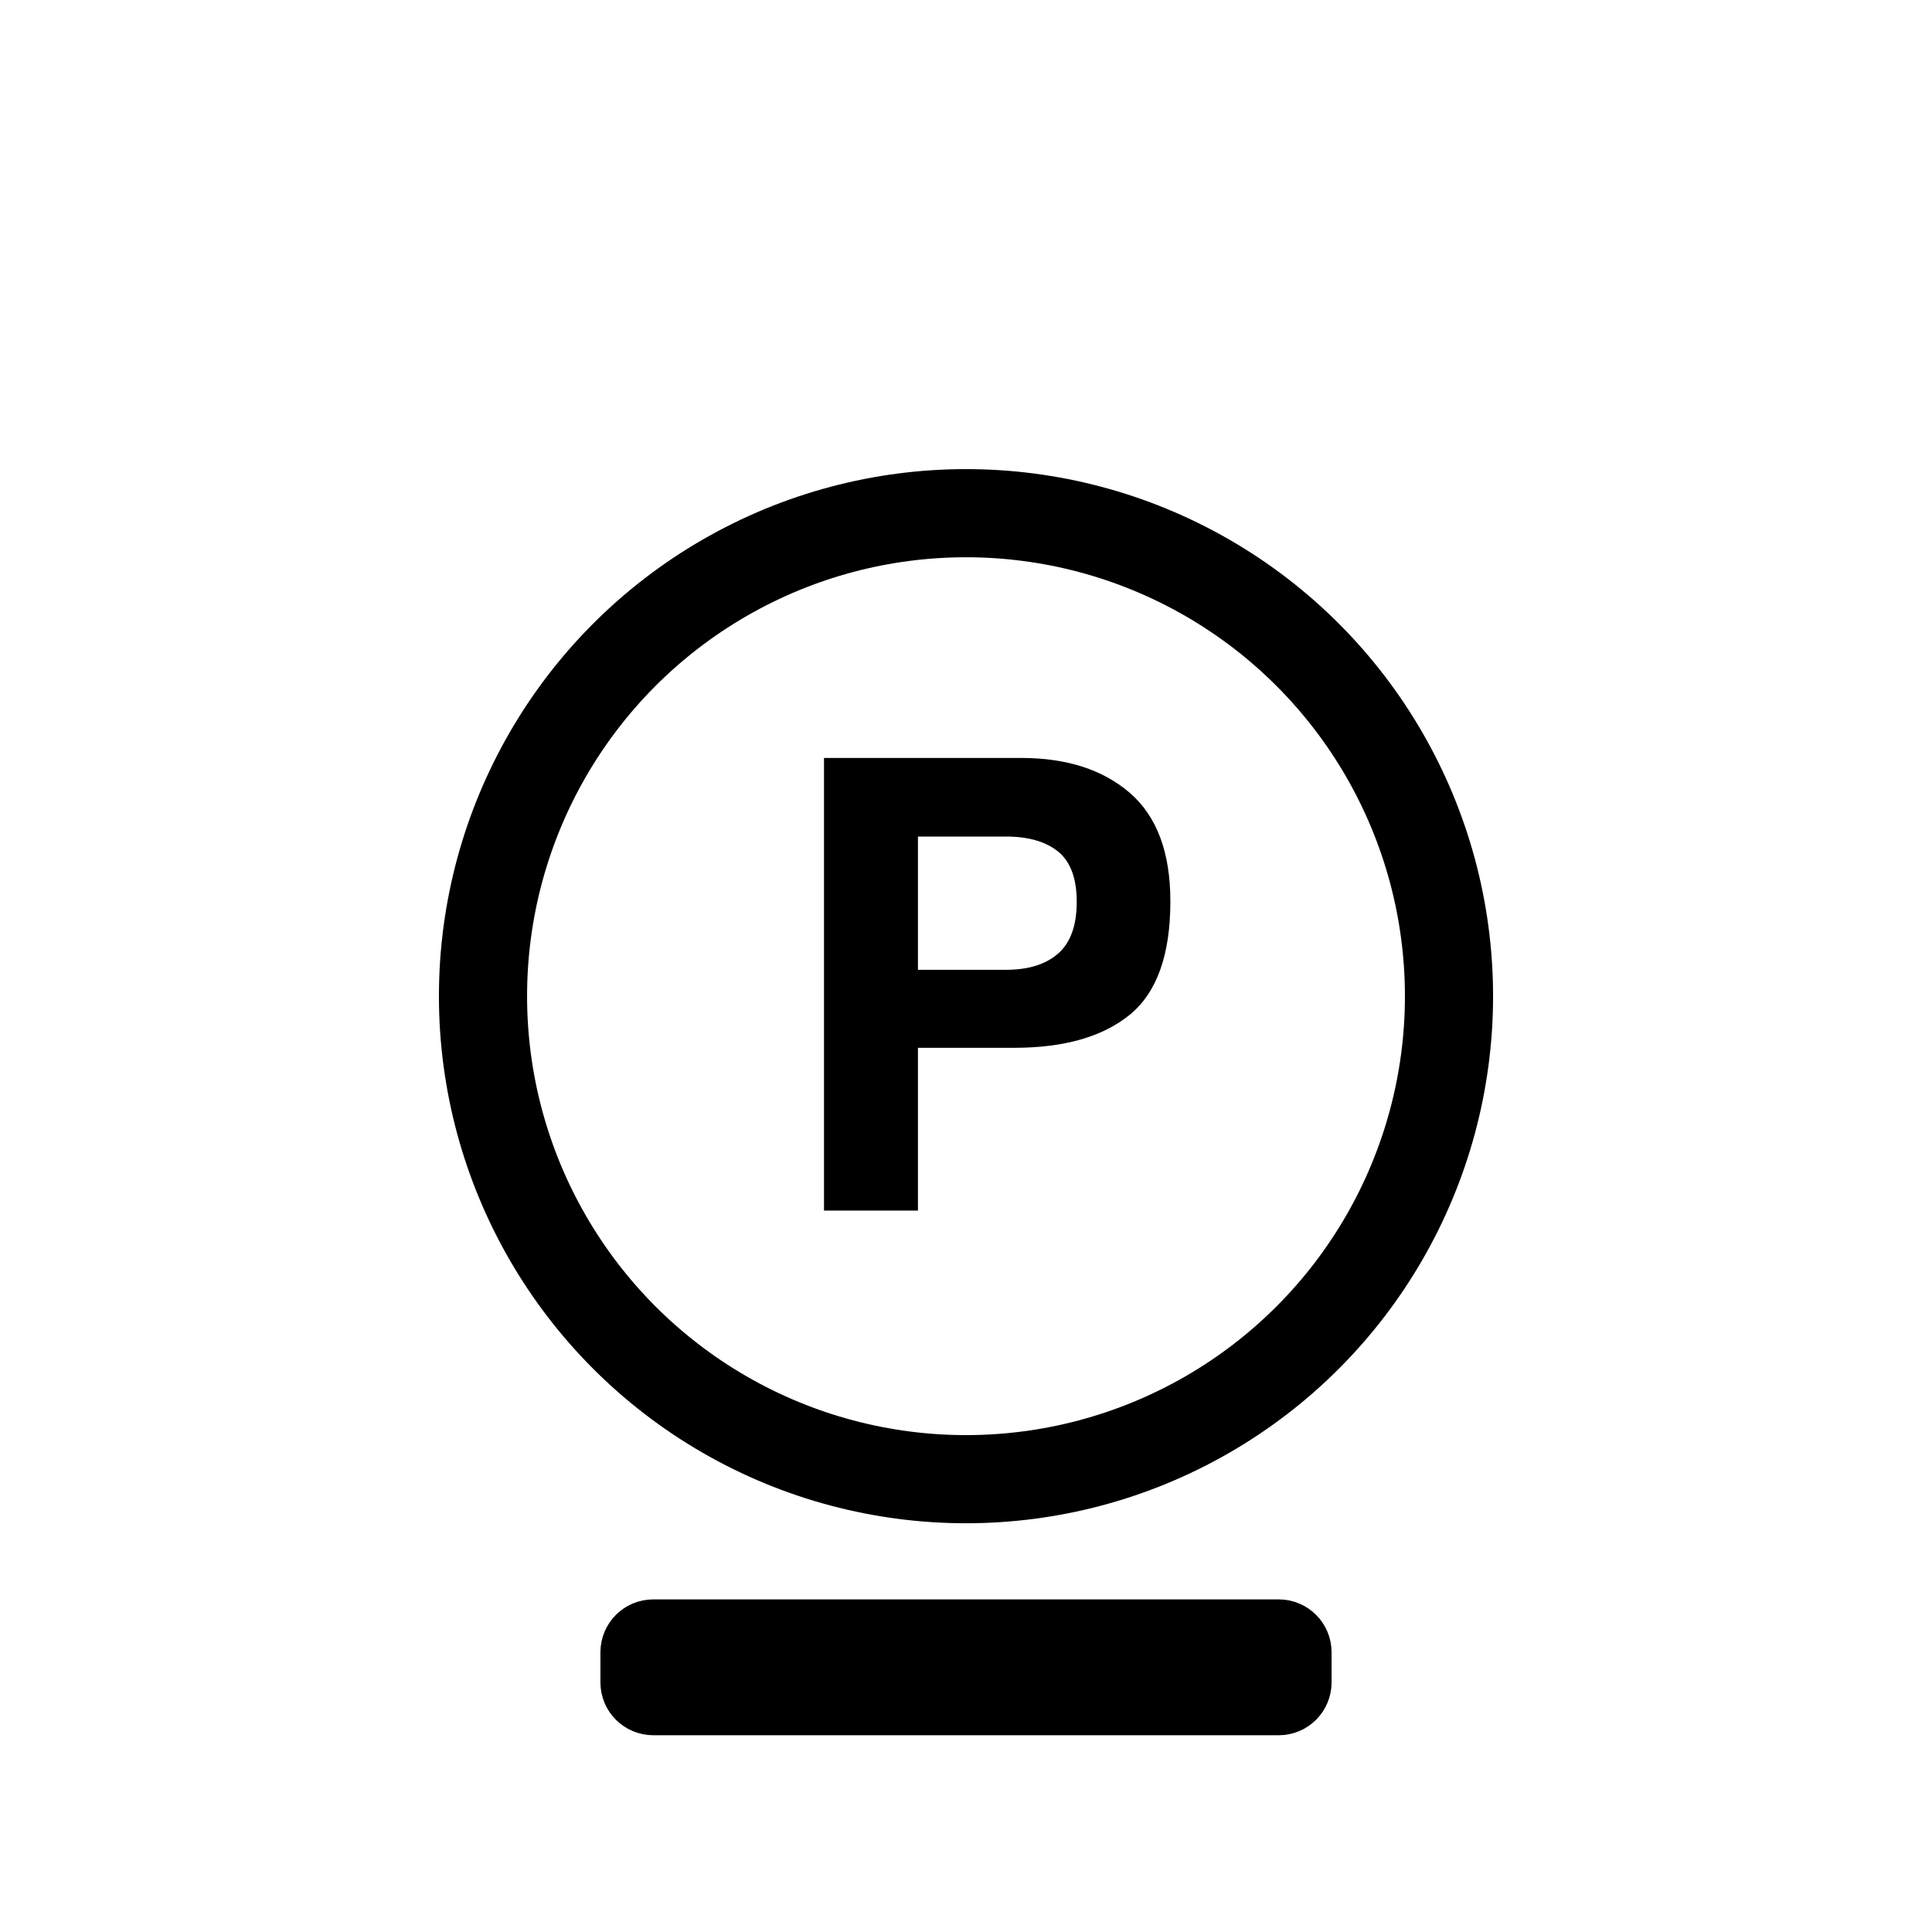
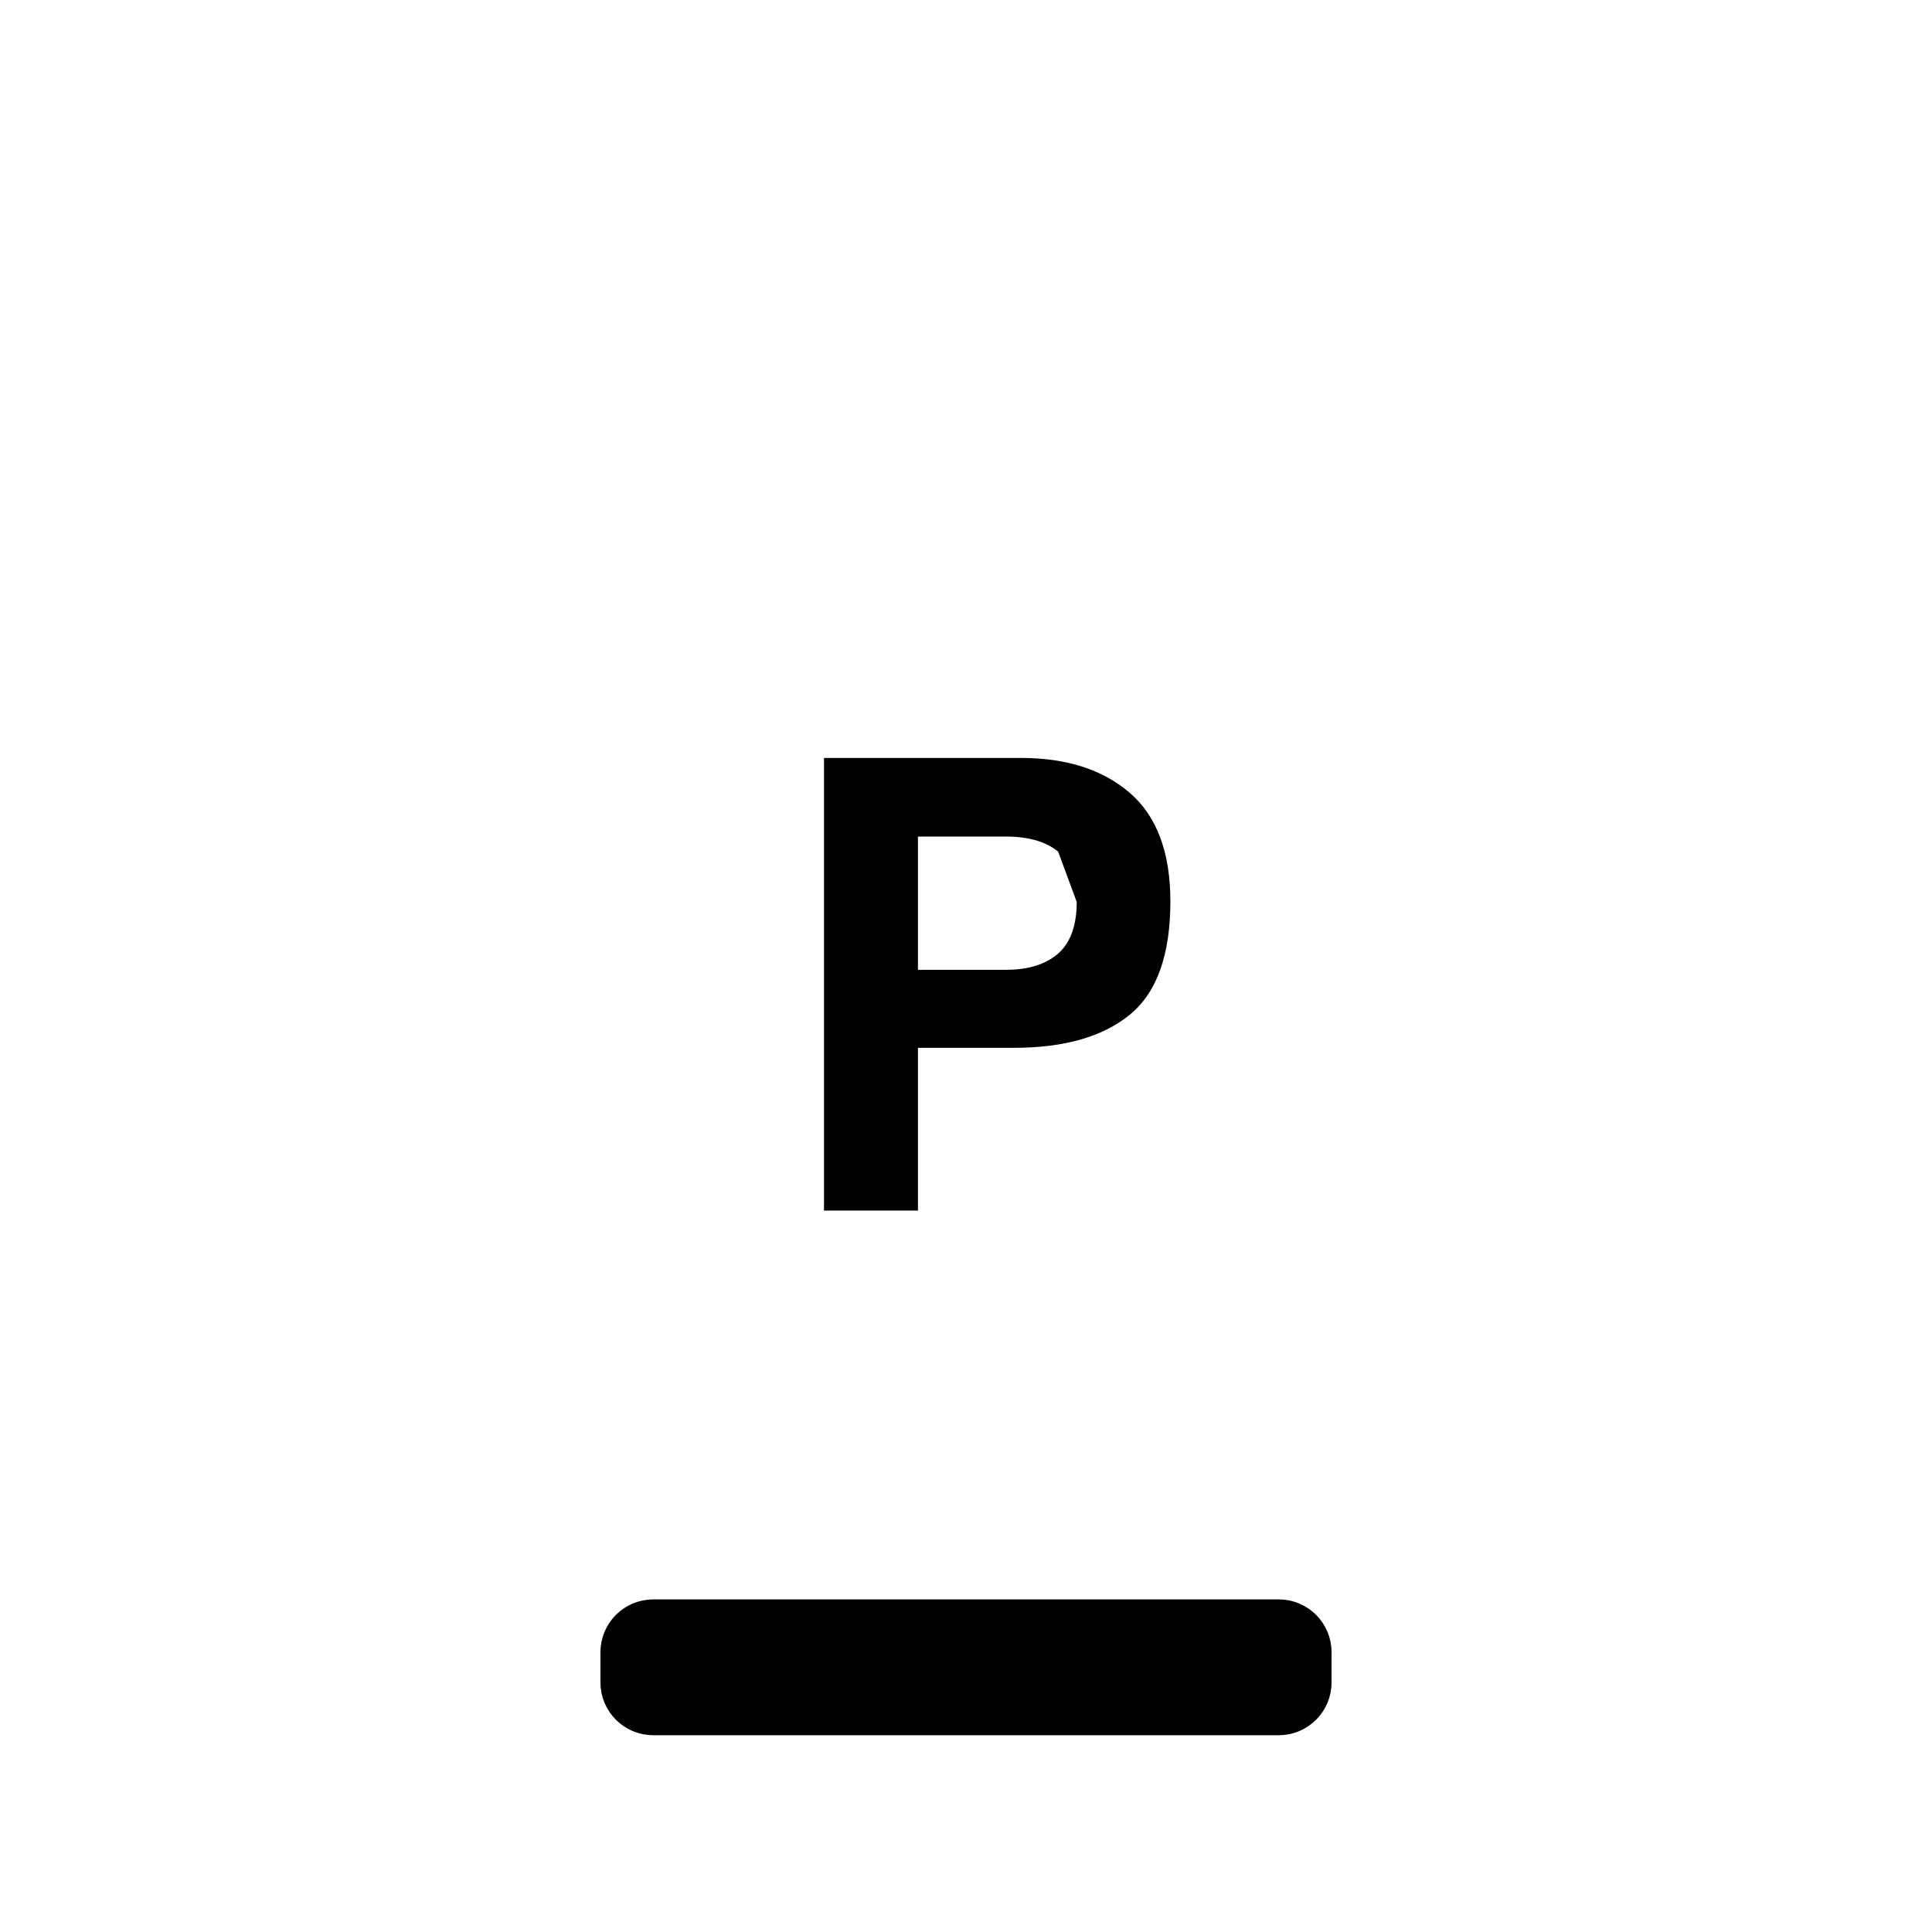
<svg xmlns="http://www.w3.org/2000/svg" width="100%" height="100%" viewBox="0 0 32 32" version="1.1" xml:space="preserve" style="fill-rule:evenodd;clip-rule:evenodd;stroke-linecap:round;stroke-miterlimit:1;">
  <g id="Reinigung">
-     <circle cx="16" cy="16.5" r="8" style="fill:none;stroke:#000;stroke-width:1.46px;" />
-     <path d="M17.526,14.105c-0.205,-0.166 -0.493,-0.249 -0.862,-0.249l-1.46,0l0,2.207l1.46,0c0.369,0 0.657,-0.09 0.862,-0.269c0.205,-0.18 0.308,-0.465 0.308,-0.855c0,-0.39 -0.103,-0.668 -0.308,-0.834Zm1.188,2.701c-0.448,0.366 -1.087,0.549 -1.918,0.549l-1.592,0l0,2.696l-1.556,0l0,-7.497l3.265,0c0.753,0 1.353,0.193 1.801,0.579c0.447,0.387 0.671,0.985 0.671,1.796c0,0.885 -0.224,1.511 -0.671,1.877Z" style="fill-rule:nonzero;" />
+     <path d="M17.526,14.105c-0.205,-0.166 -0.493,-0.249 -0.862,-0.249l-1.46,0l0,2.207l1.46,0c0.369,0 0.657,-0.09 0.862,-0.269c0.205,-0.18 0.308,-0.465 0.308,-0.855Zm1.188,2.701c-0.448,0.366 -1.087,0.549 -1.918,0.549l-1.592,0l0,2.696l-1.556,0l0,-7.497l3.265,0c0.753,0 1.353,0.193 1.801,0.579c0.447,0.387 0.671,0.985 0.671,1.796c0,0.885 -0.224,1.511 -0.671,1.877Z" style="fill-rule:nonzero;" />
  </g>
  <g id="Ebene1">
    <path d="M21.43,27.366c0,-0.138 -0.112,-0.25 -0.25,-0.25l-10.36,0c-0.138,0 -0.25,0.112 -0.25,0.25l0,0.5c0,0.138 0.112,0.25 0.25,0.25l10.36,0c0.138,0 0.25,-0.112 0.25,-0.25l0,-0.5Z" style="fill:none;stroke:#000;stroke-width:1.25px;stroke-linejoin:round;" />
  </g>
</svg>